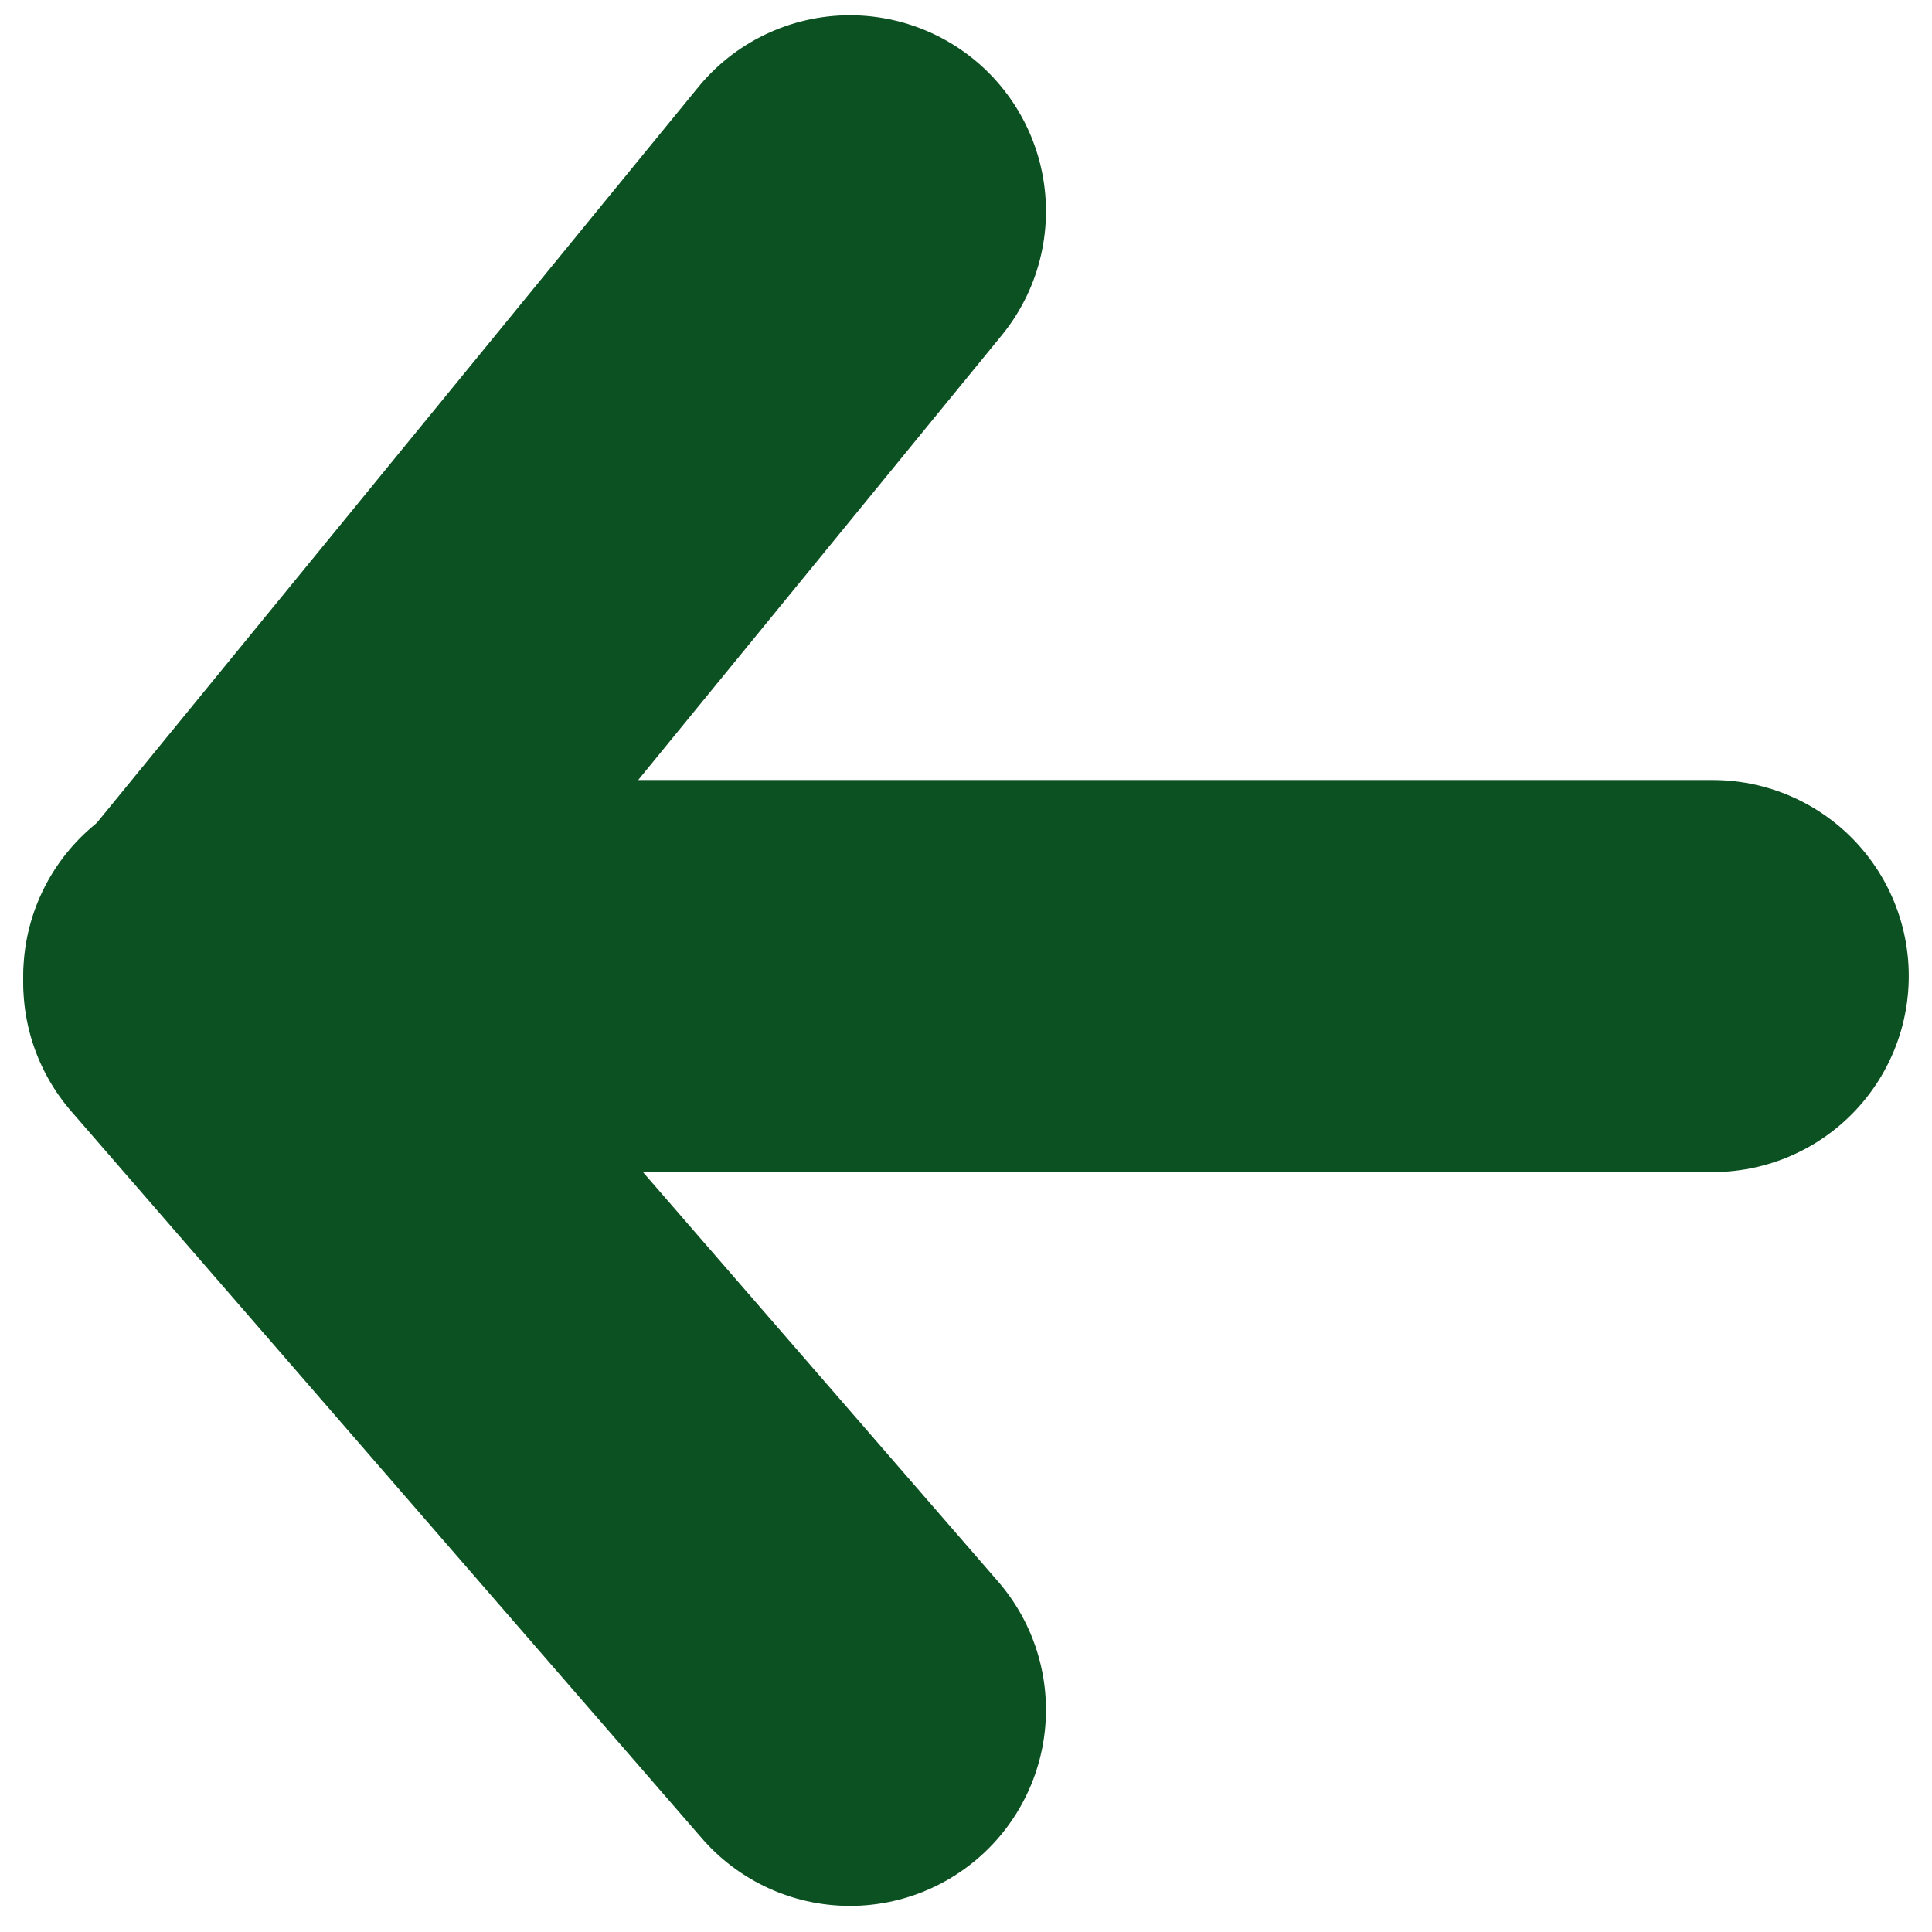
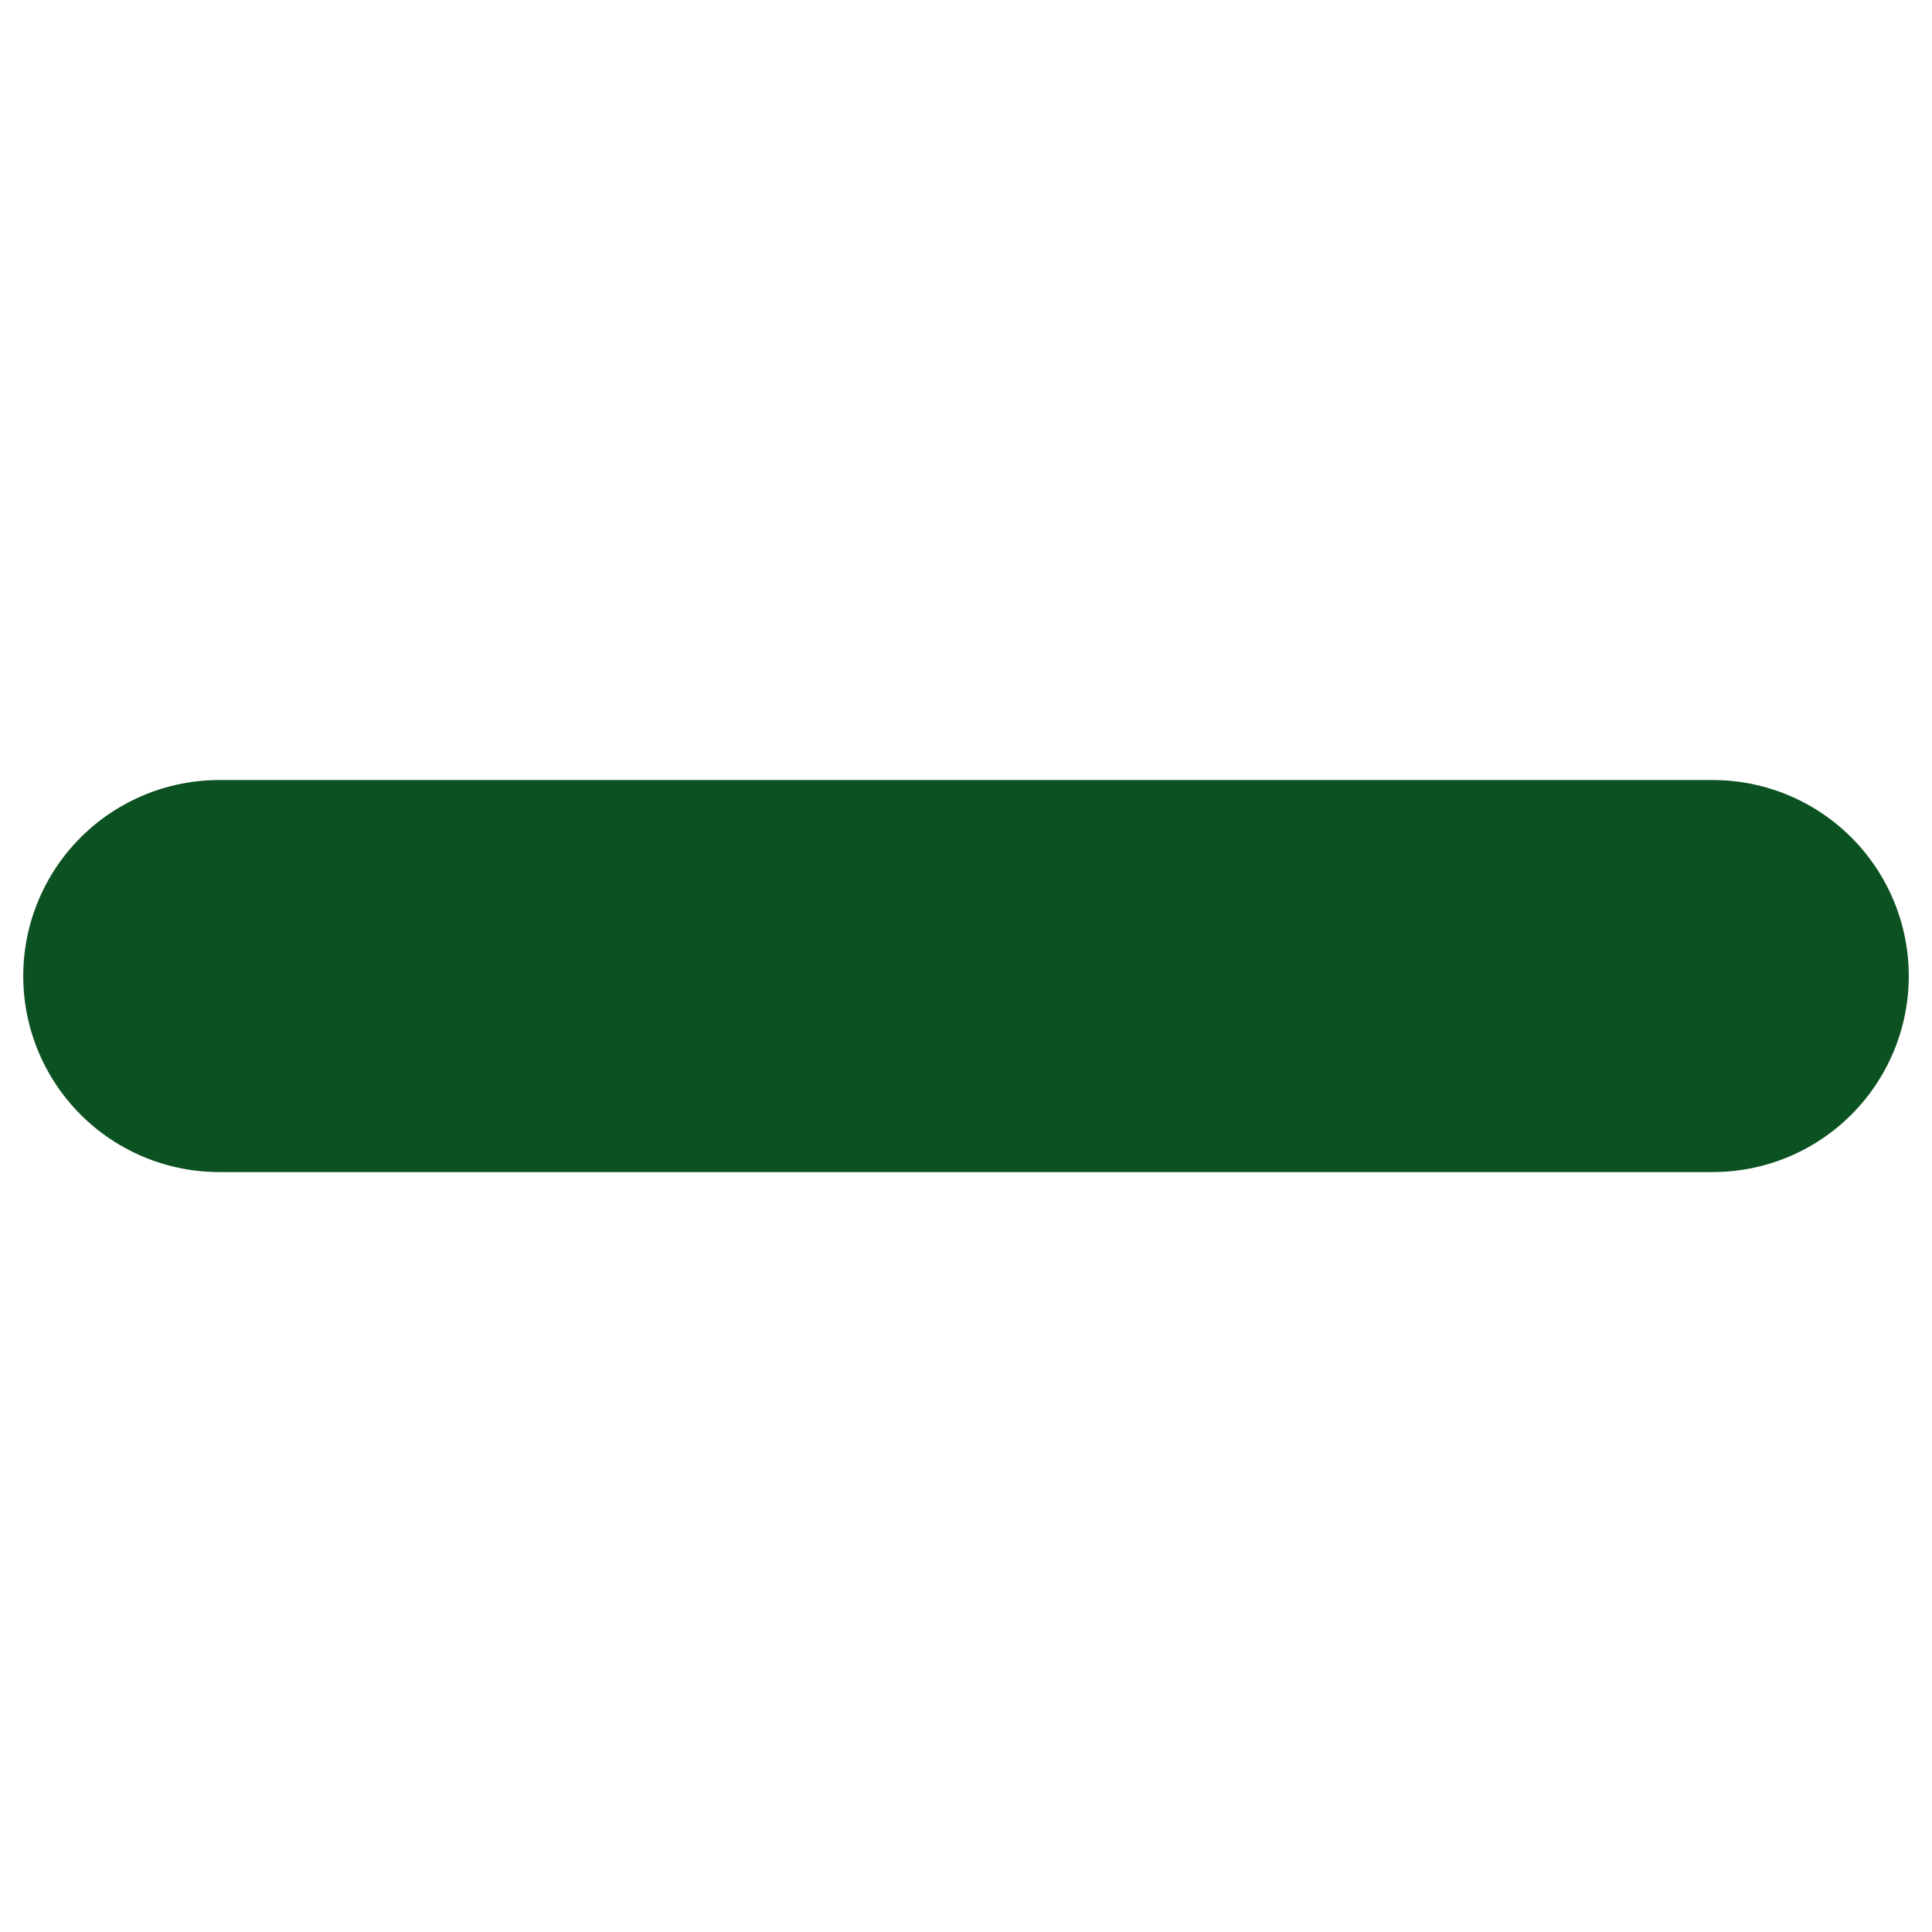
<svg xmlns="http://www.w3.org/2000/svg" xmlns:ns1="http://www.inkscape.org/namespaces/inkscape" xmlns:ns2="http://sodipodi.sourceforge.net/DTD/sodipodi-0.dtd" version="1.1" id="Layer_1" x="0px" y="0px" width="60px" height="60px" viewBox="0 0 60 60" enable-background="new 0 0 60 60" xml:space="preserve" ns1:version="0.91 r13725" ns2:docname="verd.svg" ns1:export-filename="/Applications/MAMP/htdocs/goa/externs/img/fletxes/verd.png" ns1:export-xdpi="90" ns1:export-ydpi="90">
  <defs id="defs9" />
  <ns2:namedview pagecolor="#ffffff" bordercolor="#666666" borderopacity="1" objecttolerance="10" gridtolerance="10" guidetolerance="10" ns1:pageopacity="0" ns1:pageshadow="2" ns1:window-width="927" ns1:window-height="639" id="namedview7" showgrid="false" ns1:zoom="3.9333333" ns1:cx="30" ns1:cy="30" ns1:window-x="849" ns1:window-y="337" ns1:window-maximized="0" ns1:current-layer="Layer_1" />
-   <polyline fill="none" stroke="#0C5122" stroke-width="12.175" stroke-linecap="round" stroke-linejoin="round" points="  26.396,6.561 6.809,30.521 26.396,53.102 " id="polyline3" />
  <line fill="none" stroke="#0C5122" stroke-width="12.175" stroke-linecap="round" stroke-linejoin="round" x1="6.809" y1="30.312" x2="53.191" y2="30.312" id="line5" />
</svg>